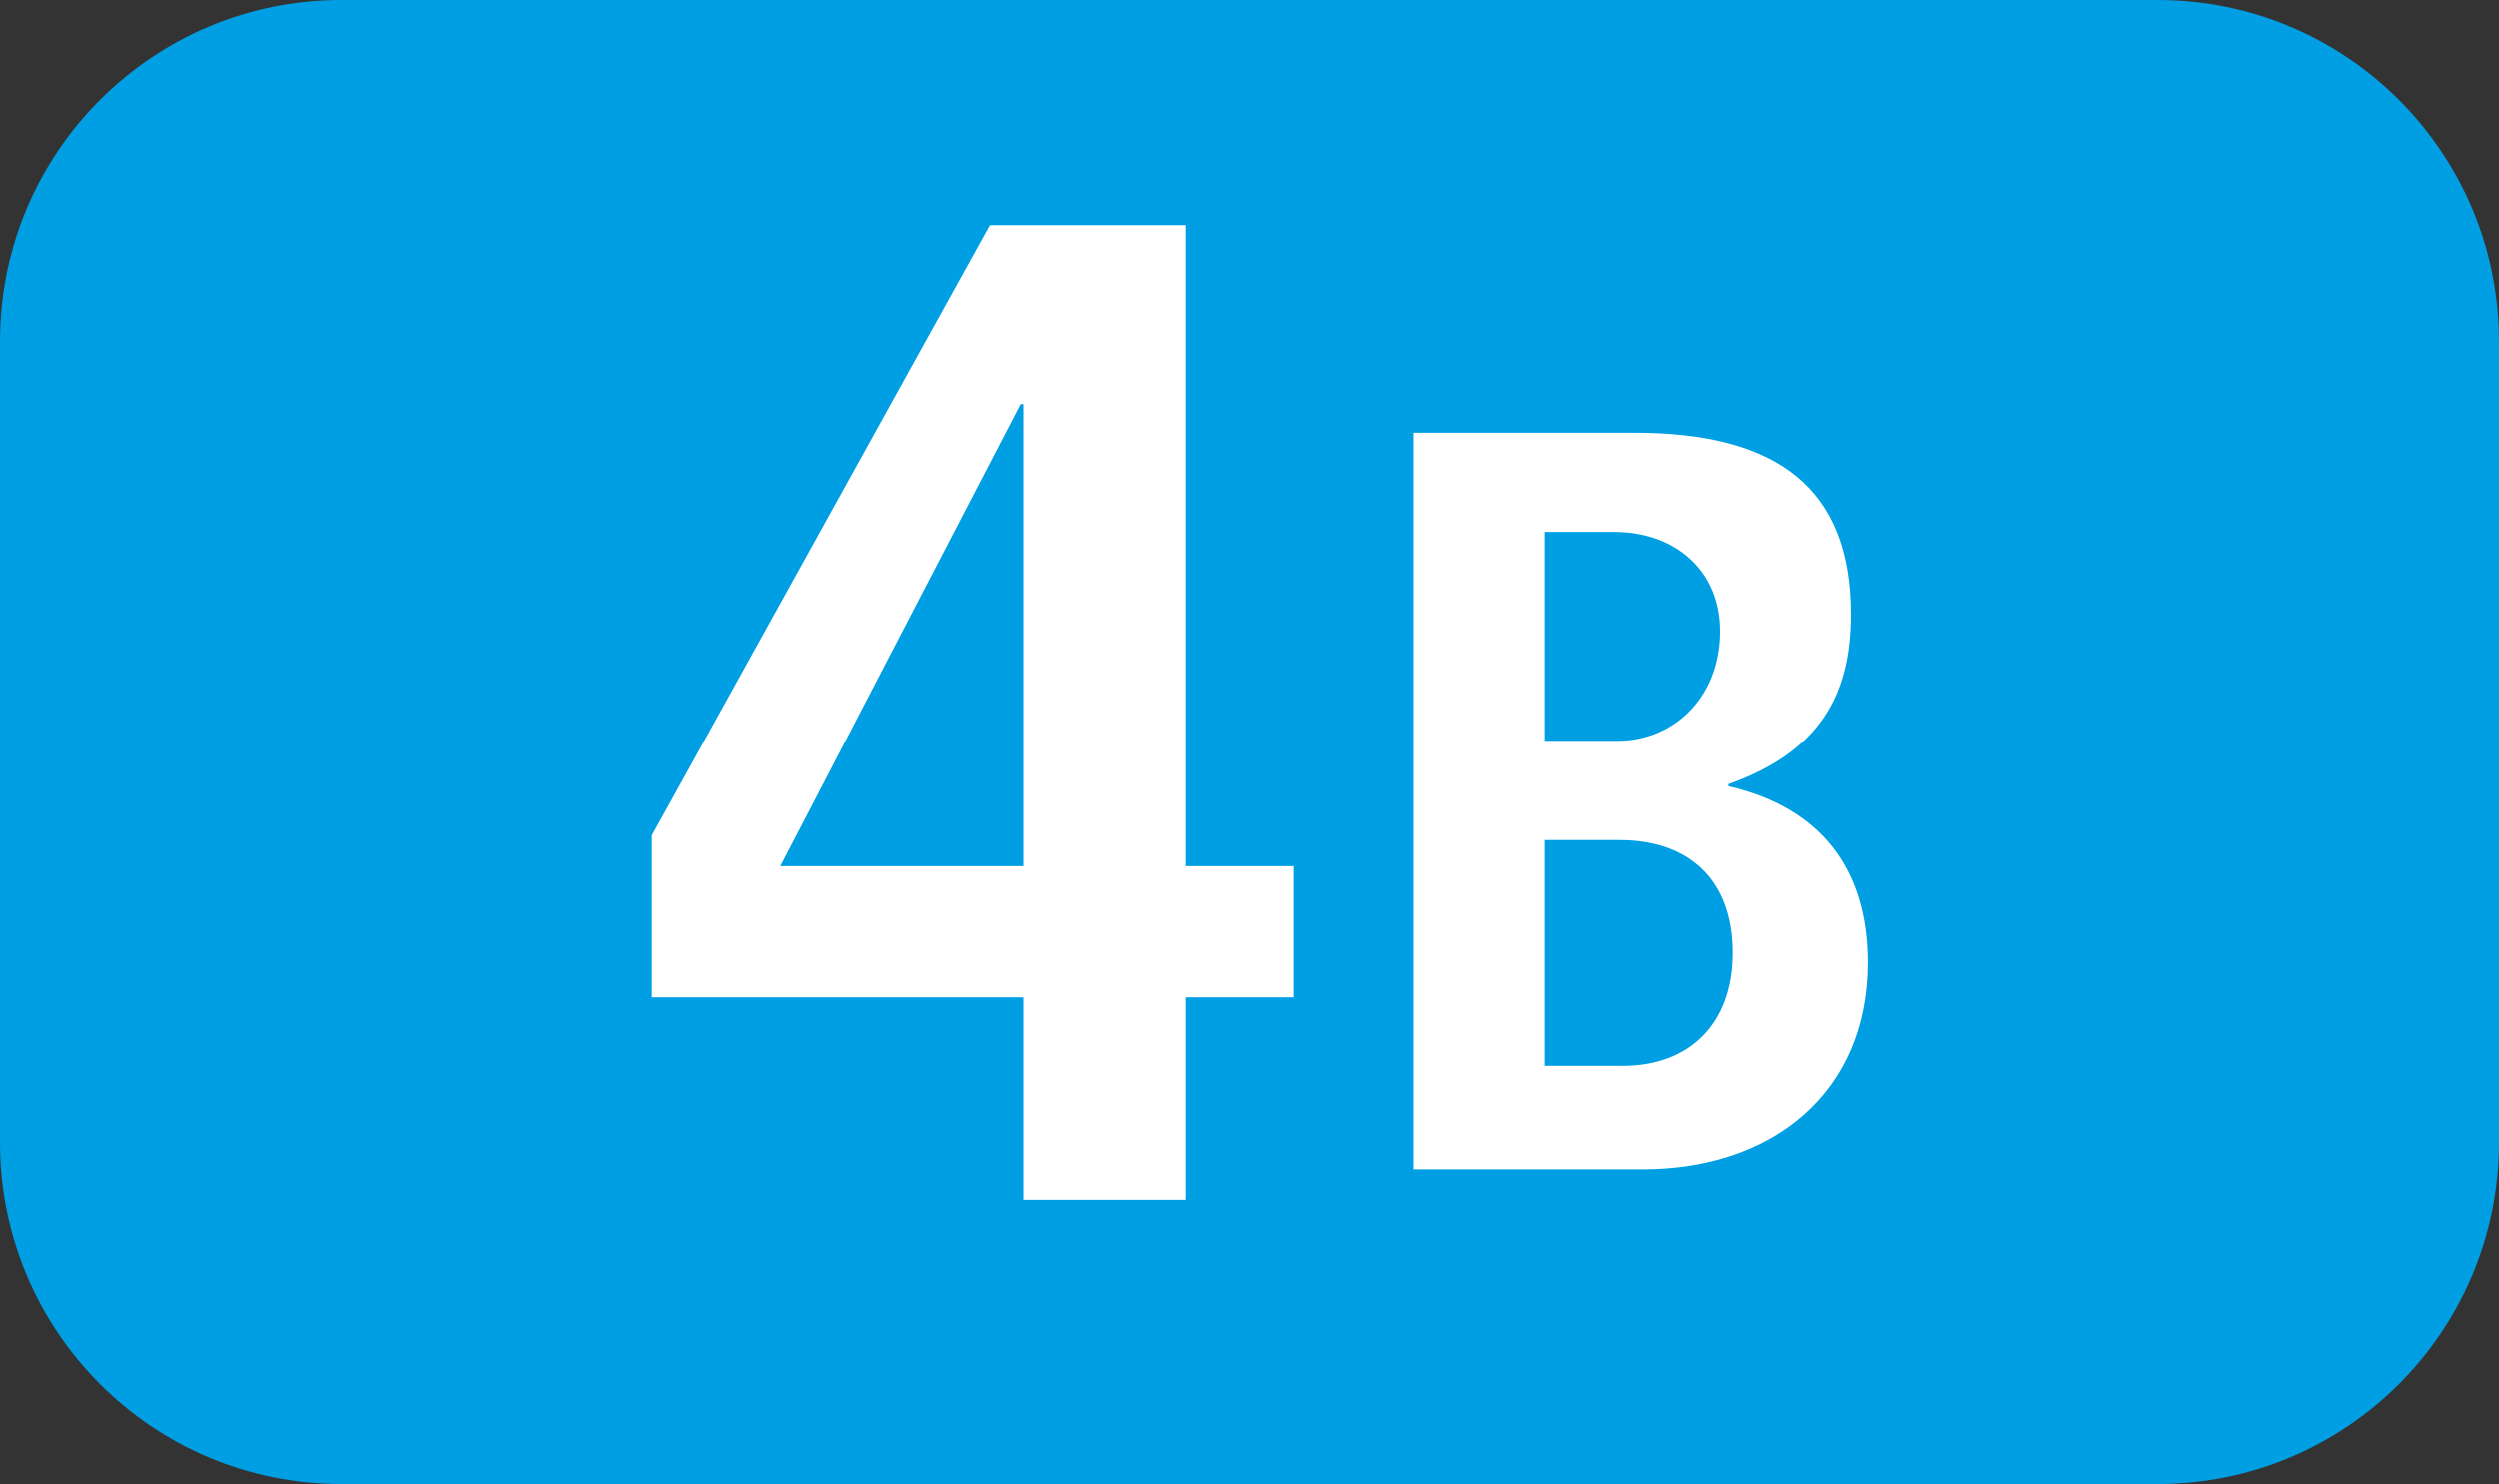
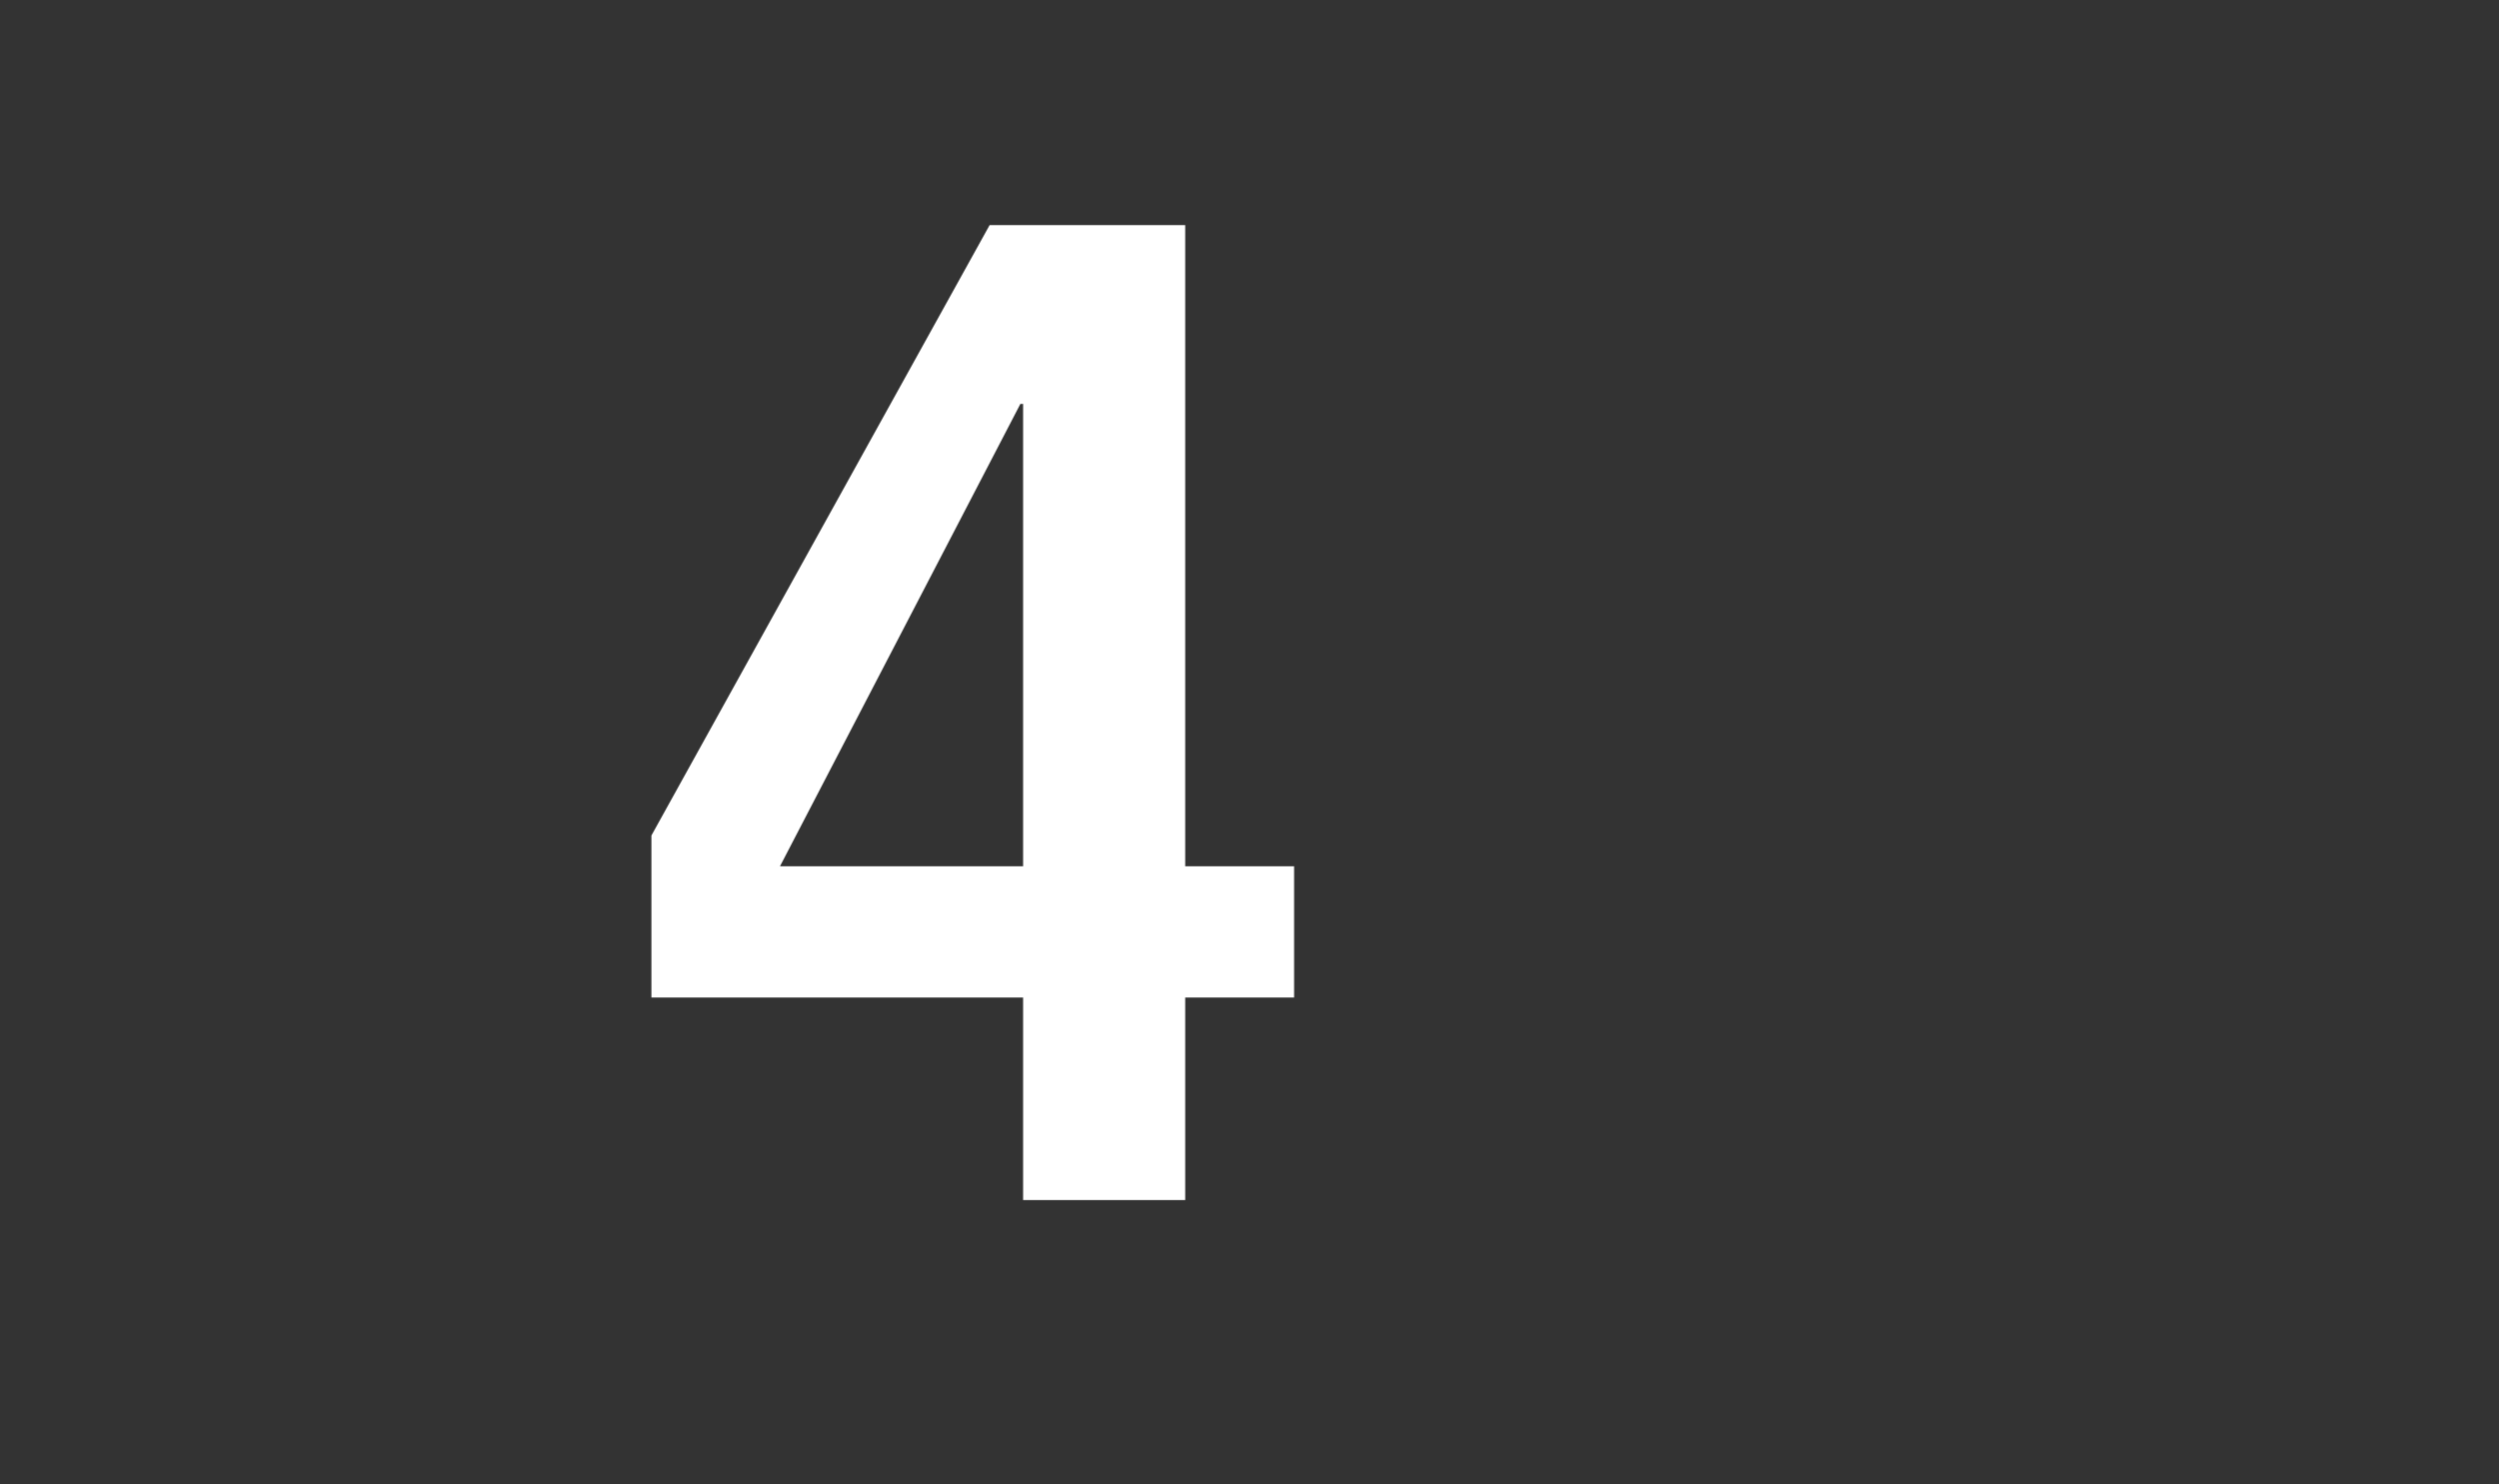
<svg xmlns="http://www.w3.org/2000/svg" id="uuid-1d1ee251-371a-4c8b-bd01-b816924e676d" viewBox="0 0 127.149 75.529">
  <rect x="0" y="0" width="127.149" height="75.529" fill="#333333" stroke="none" />
  <defs>
    <style>.uuid-a9b9893e-7473-42bc-ac30-846b6fe9d87c{fill:#fff;}.uuid-b3026da3-0086-4f35-af27-2e099f4af62f{fill:#009fe3;fill-rule:evenodd;}</style>
  </defs>
  <g id="uuid-388e3da6-edab-476f-990f-92ddc3ab4750">
    <g>
-       <path class="uuid-b3026da3-0086-4f35-af27-2e099f4af62f" d="M0,17.37C0,7.776,7.771,0,17.365,0H109.784c9.595,0,17.365,7.776,17.365,17.37V58.153c0,9.595-7.771,17.375-17.365,17.375H17.365c-9.595,0-17.365-7.781-17.365-17.375V17.37Z" />
      <g>
        <path class="uuid-a9b9893e-7473-42bc-ac30-846b6fe9d87c" d="M52.056,61.077v-10.308h-18.912v-8.247L50.351,11.458h9.952V44.088h5.541v6.681h-5.541v10.308h-8.247Zm0-40.52h-.139l-12.231,23.531h12.37V20.558Z" />
-         <path class="uuid-a9b9893e-7473-42bc-ac30-846b6fe9d87c" d="M71.939,59.526V22.015h11.23c7.315,0,11.022,2.85,11.022,9.243,0,4.084-1.556,6.988-6.235,8.653v.109c4.678,1.075,7.097,4.193,7.097,8.975,0,6.661-4.896,10.531-11.448,10.531h-11.666Zm10.378-21.821c2.845,0,5.214-2.2,5.214-5.585,0-3.117-2.319-5.055-5.382-5.055h-3.539v10.64h3.707Zm.268,16.553c3.38,0,5.59-2.146,5.59-5.749,0-3.816-2.319-5.749-5.759-5.749h-3.806v11.498h3.975Z" />
      </g>
    </g>
  </g>
</svg>